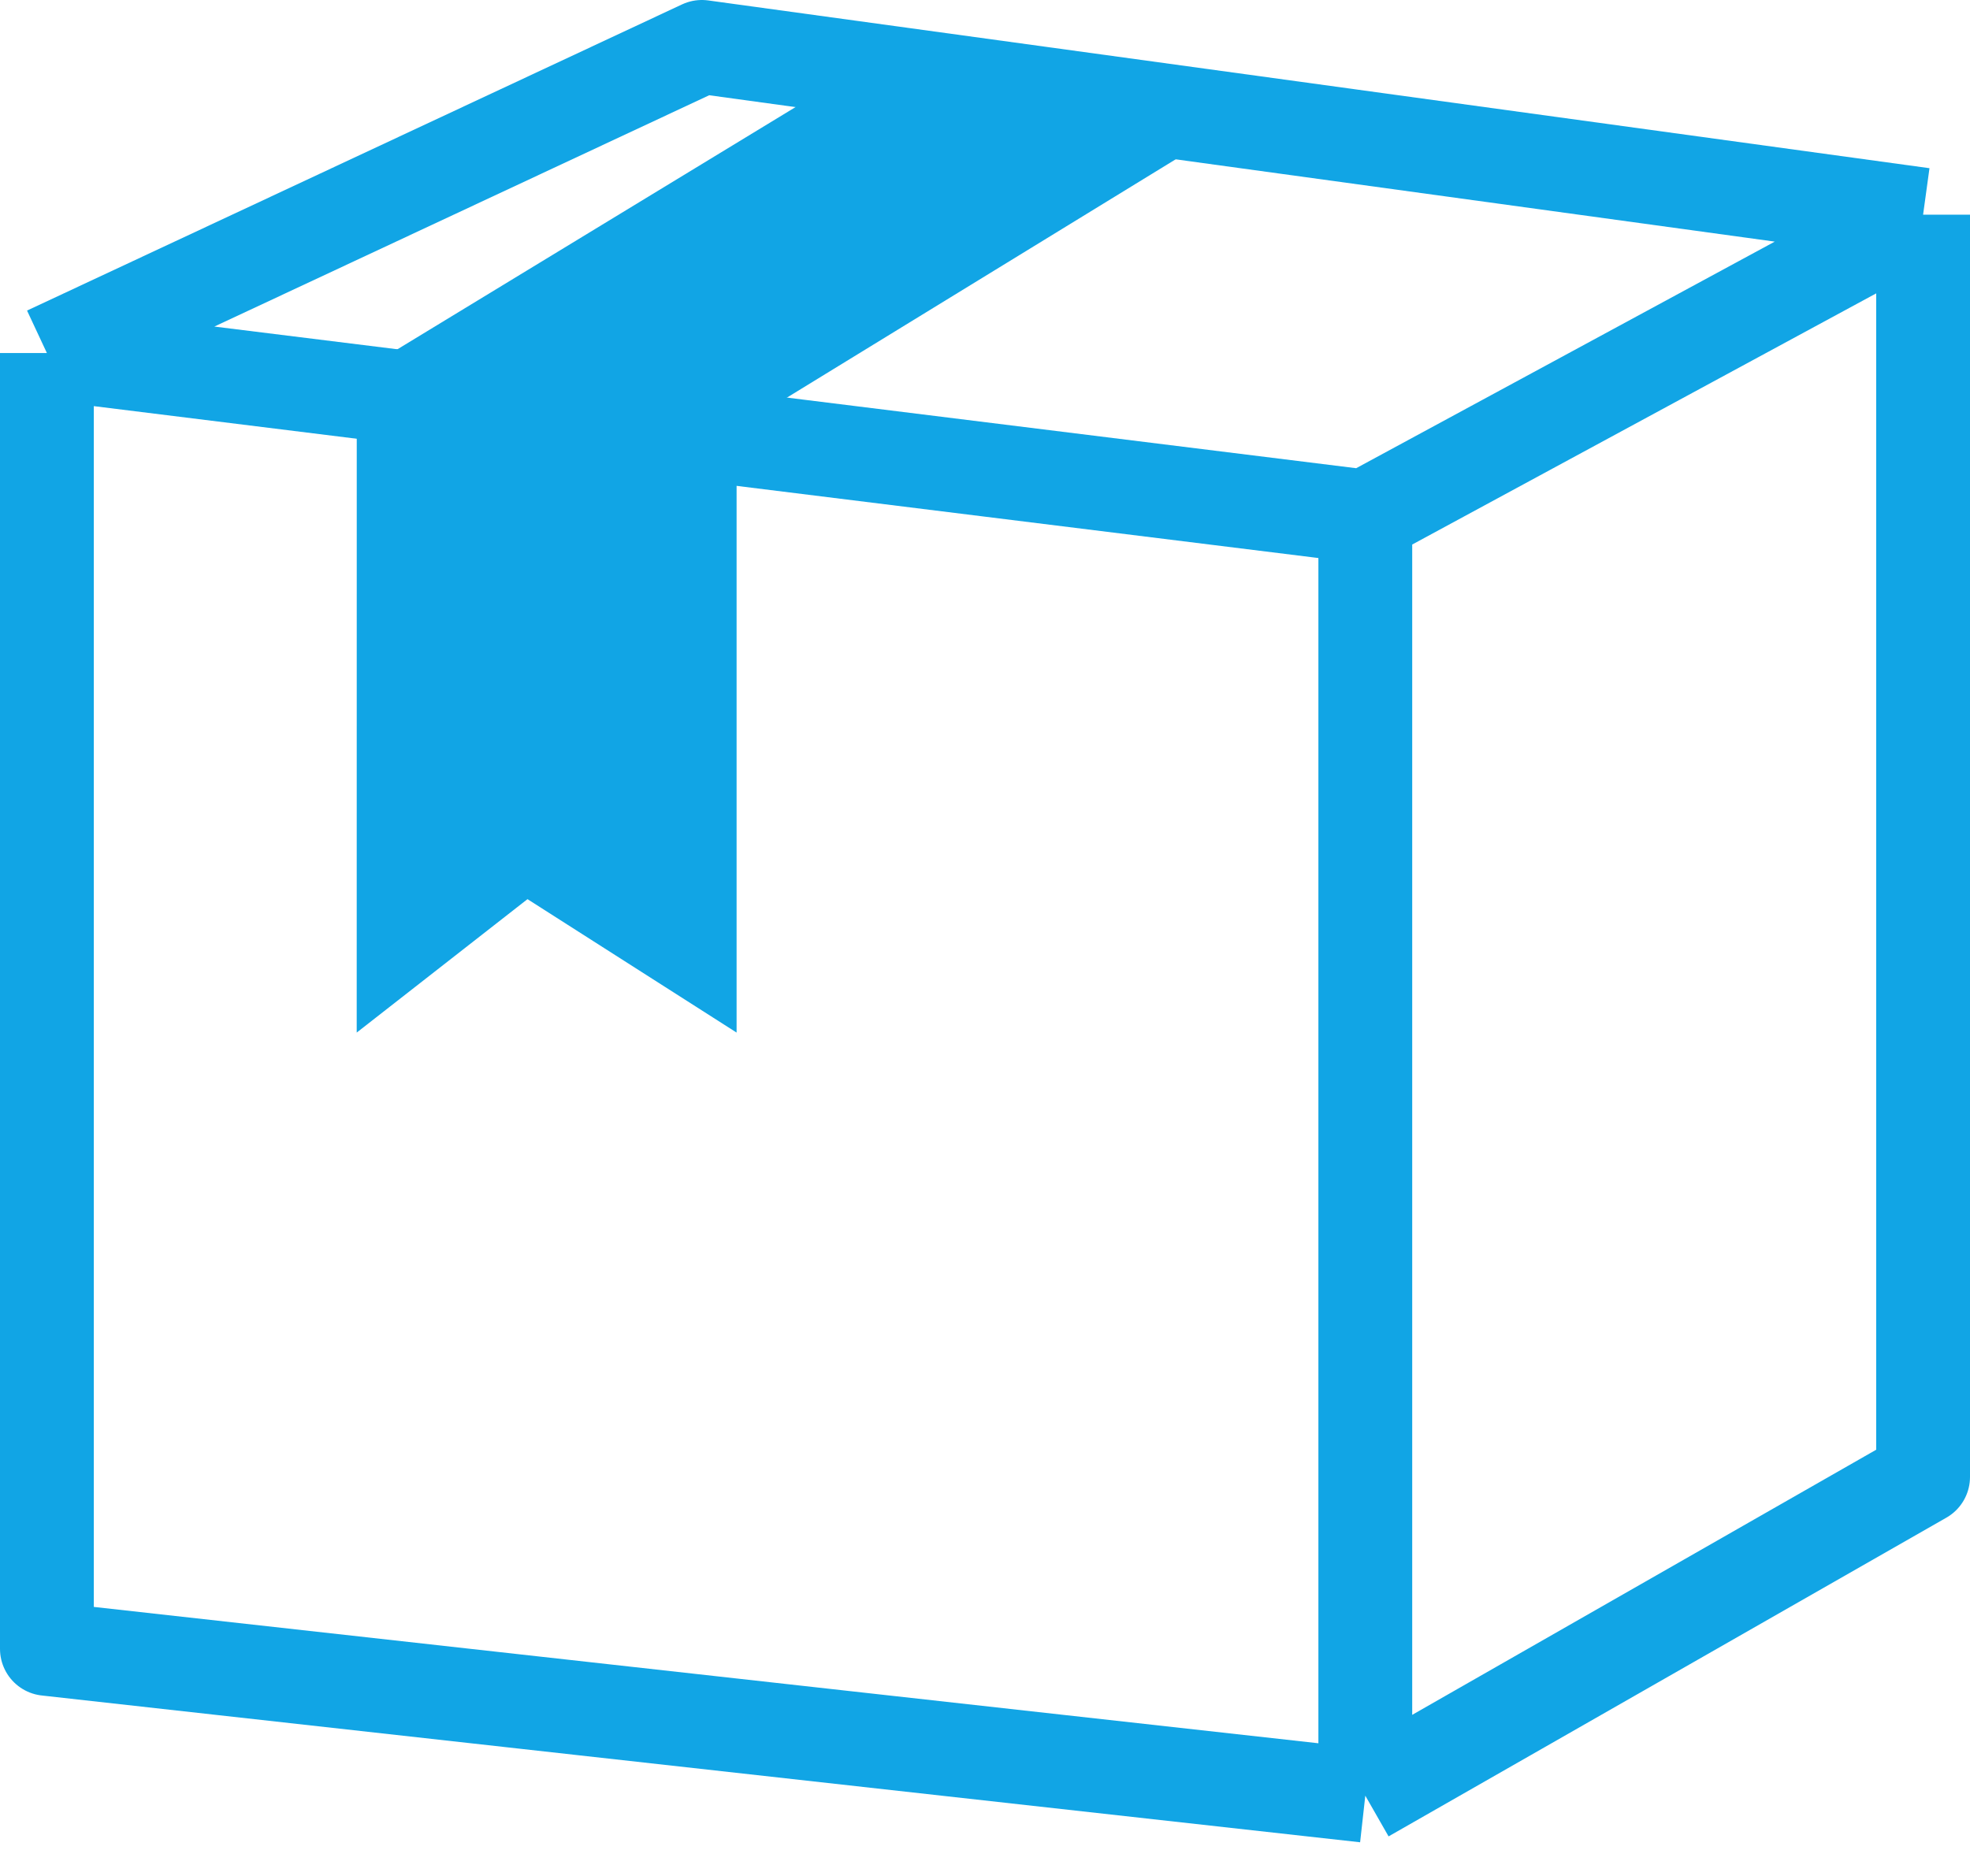
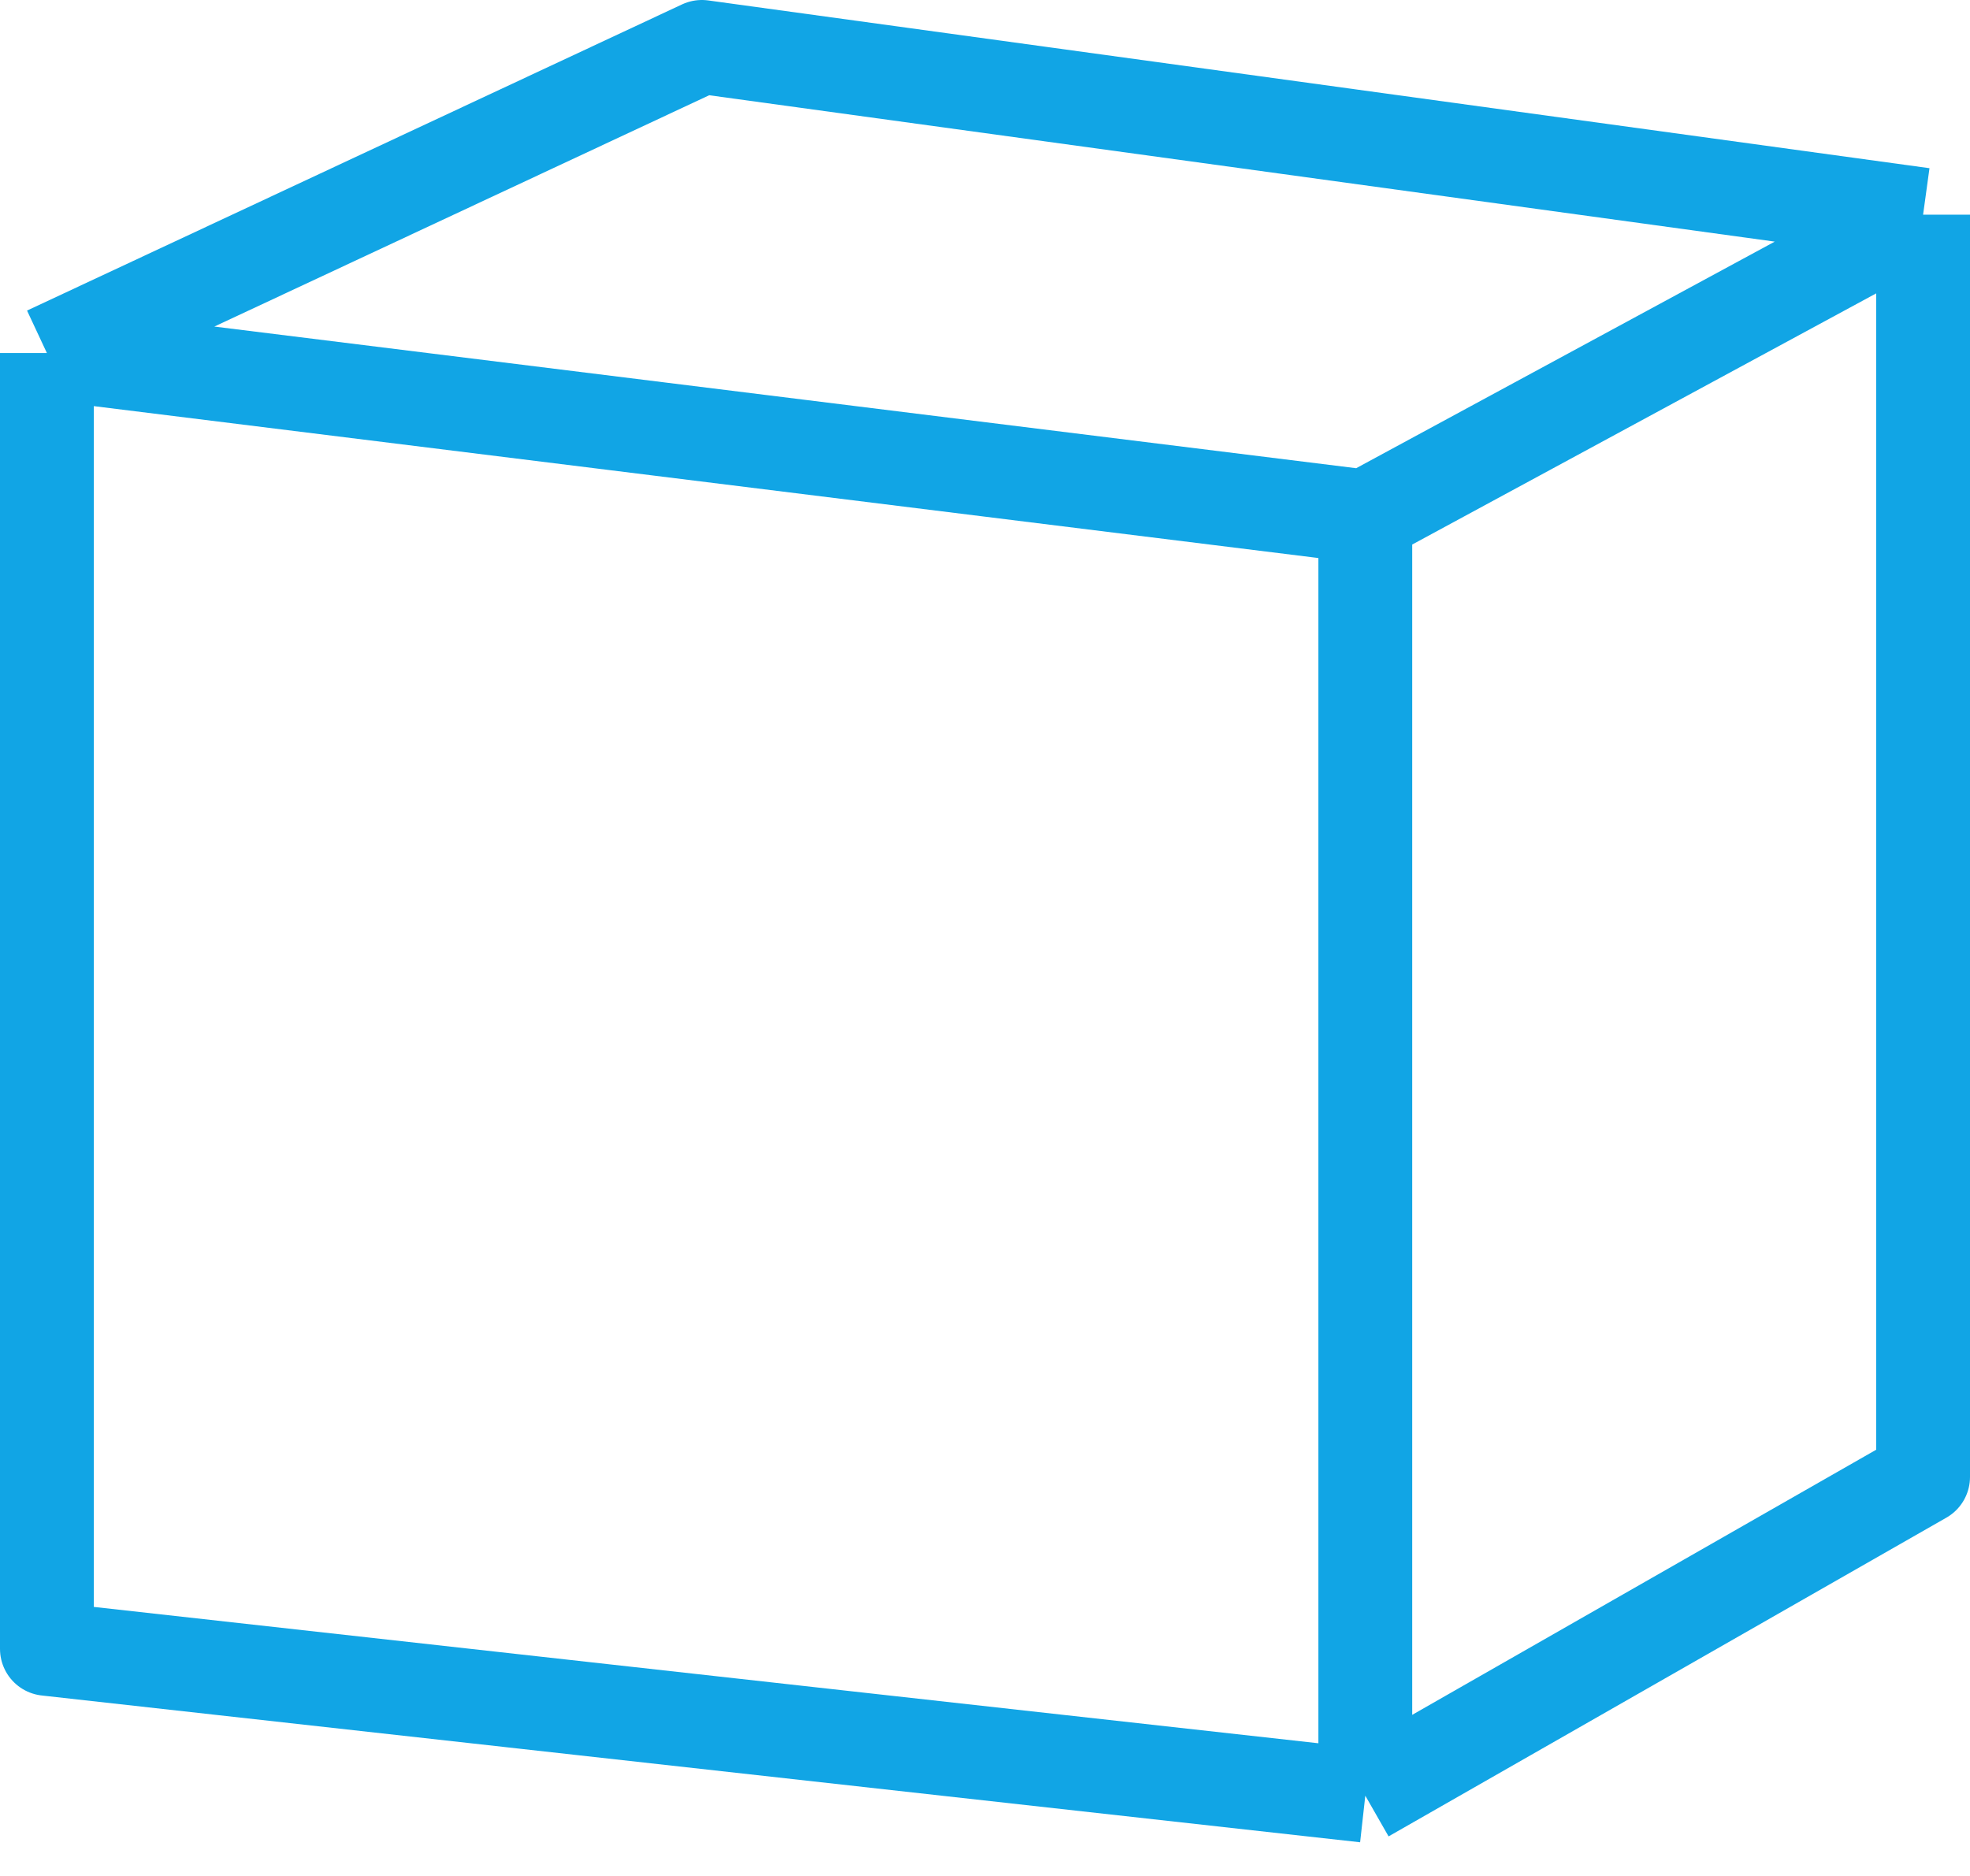
<svg xmlns="http://www.w3.org/2000/svg" width="42" height="40" viewBox="0 0 42 40" fill="none">
  <path d="M1 7.528V35.158L29.108 38.288M1 7.528L14.964 1L41 4.577M1 7.528L29.108 11.015M29.108 11.015V38.288M29.108 11.015L41 4.577M29.108 38.288L41 31.492V4.577" stroke="#11A5E5" stroke-width="2" stroke-linejoin="round" />
-   <path d="M15.704 9.136L26.763 2.356L19.07 1L7.606 7.975L7.605 22.017L11.246 19.172L15.704 22.017V9.136Z" fill="#11A5E5" />
</svg>